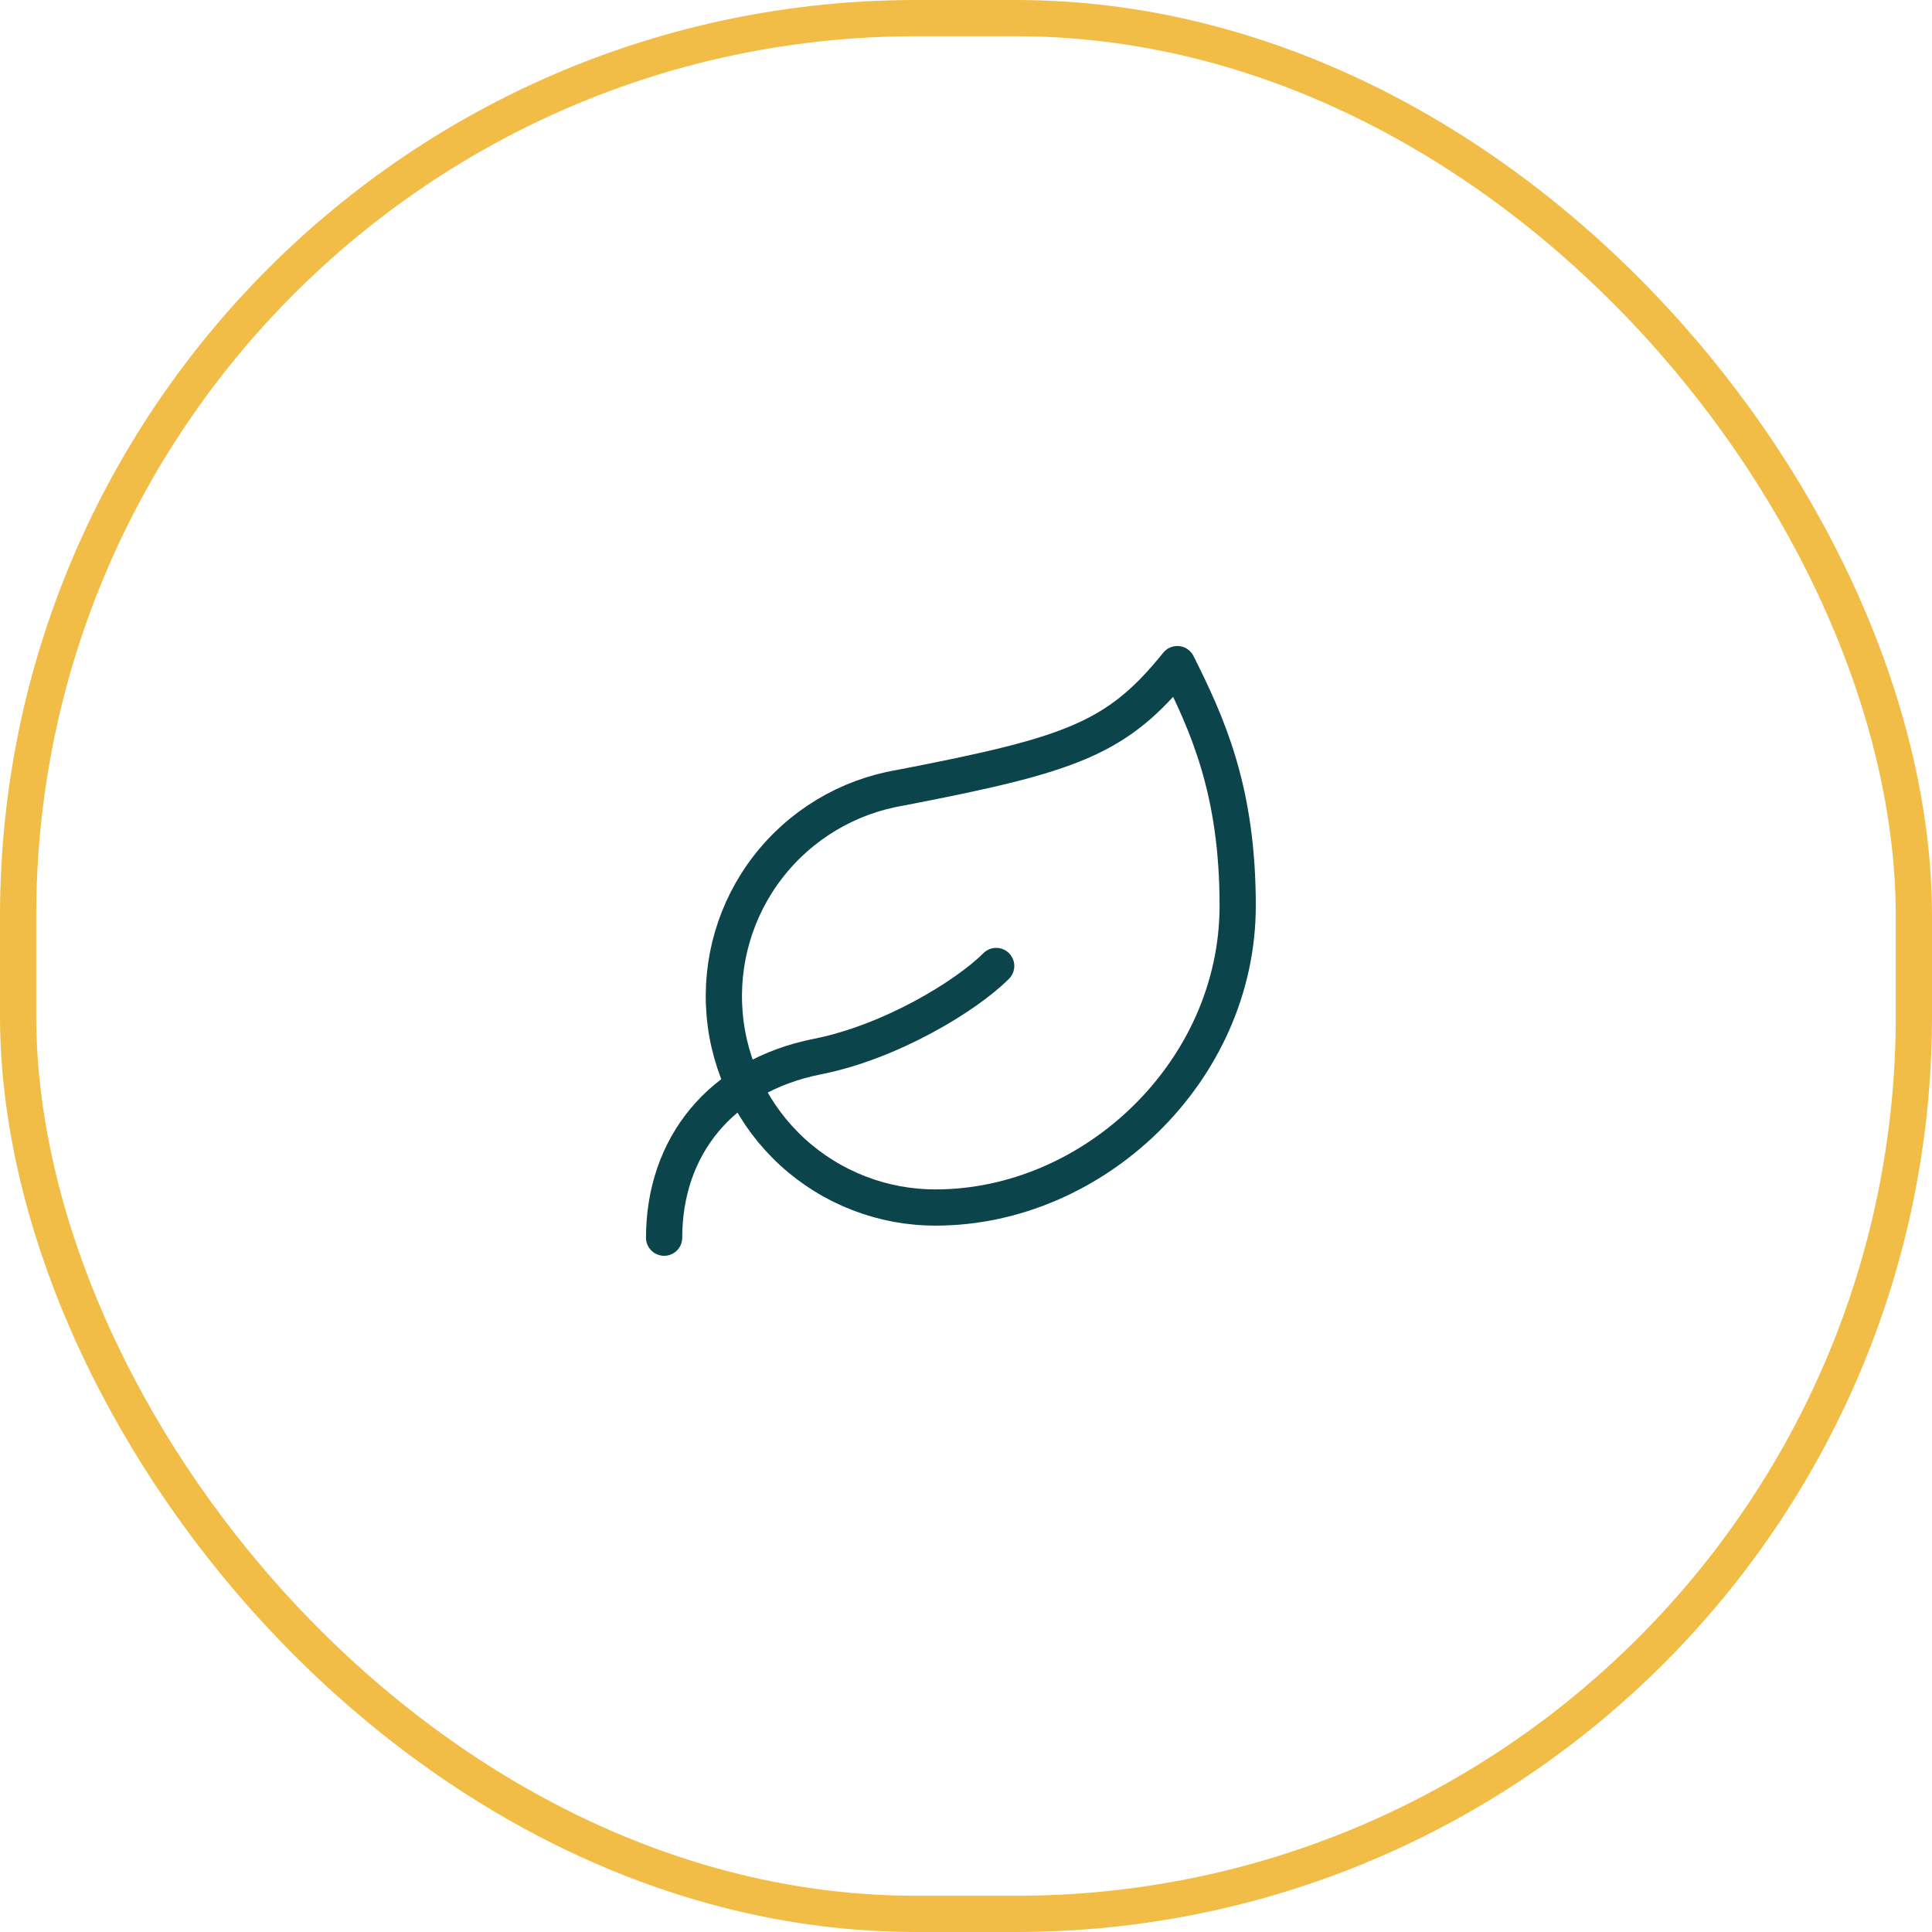
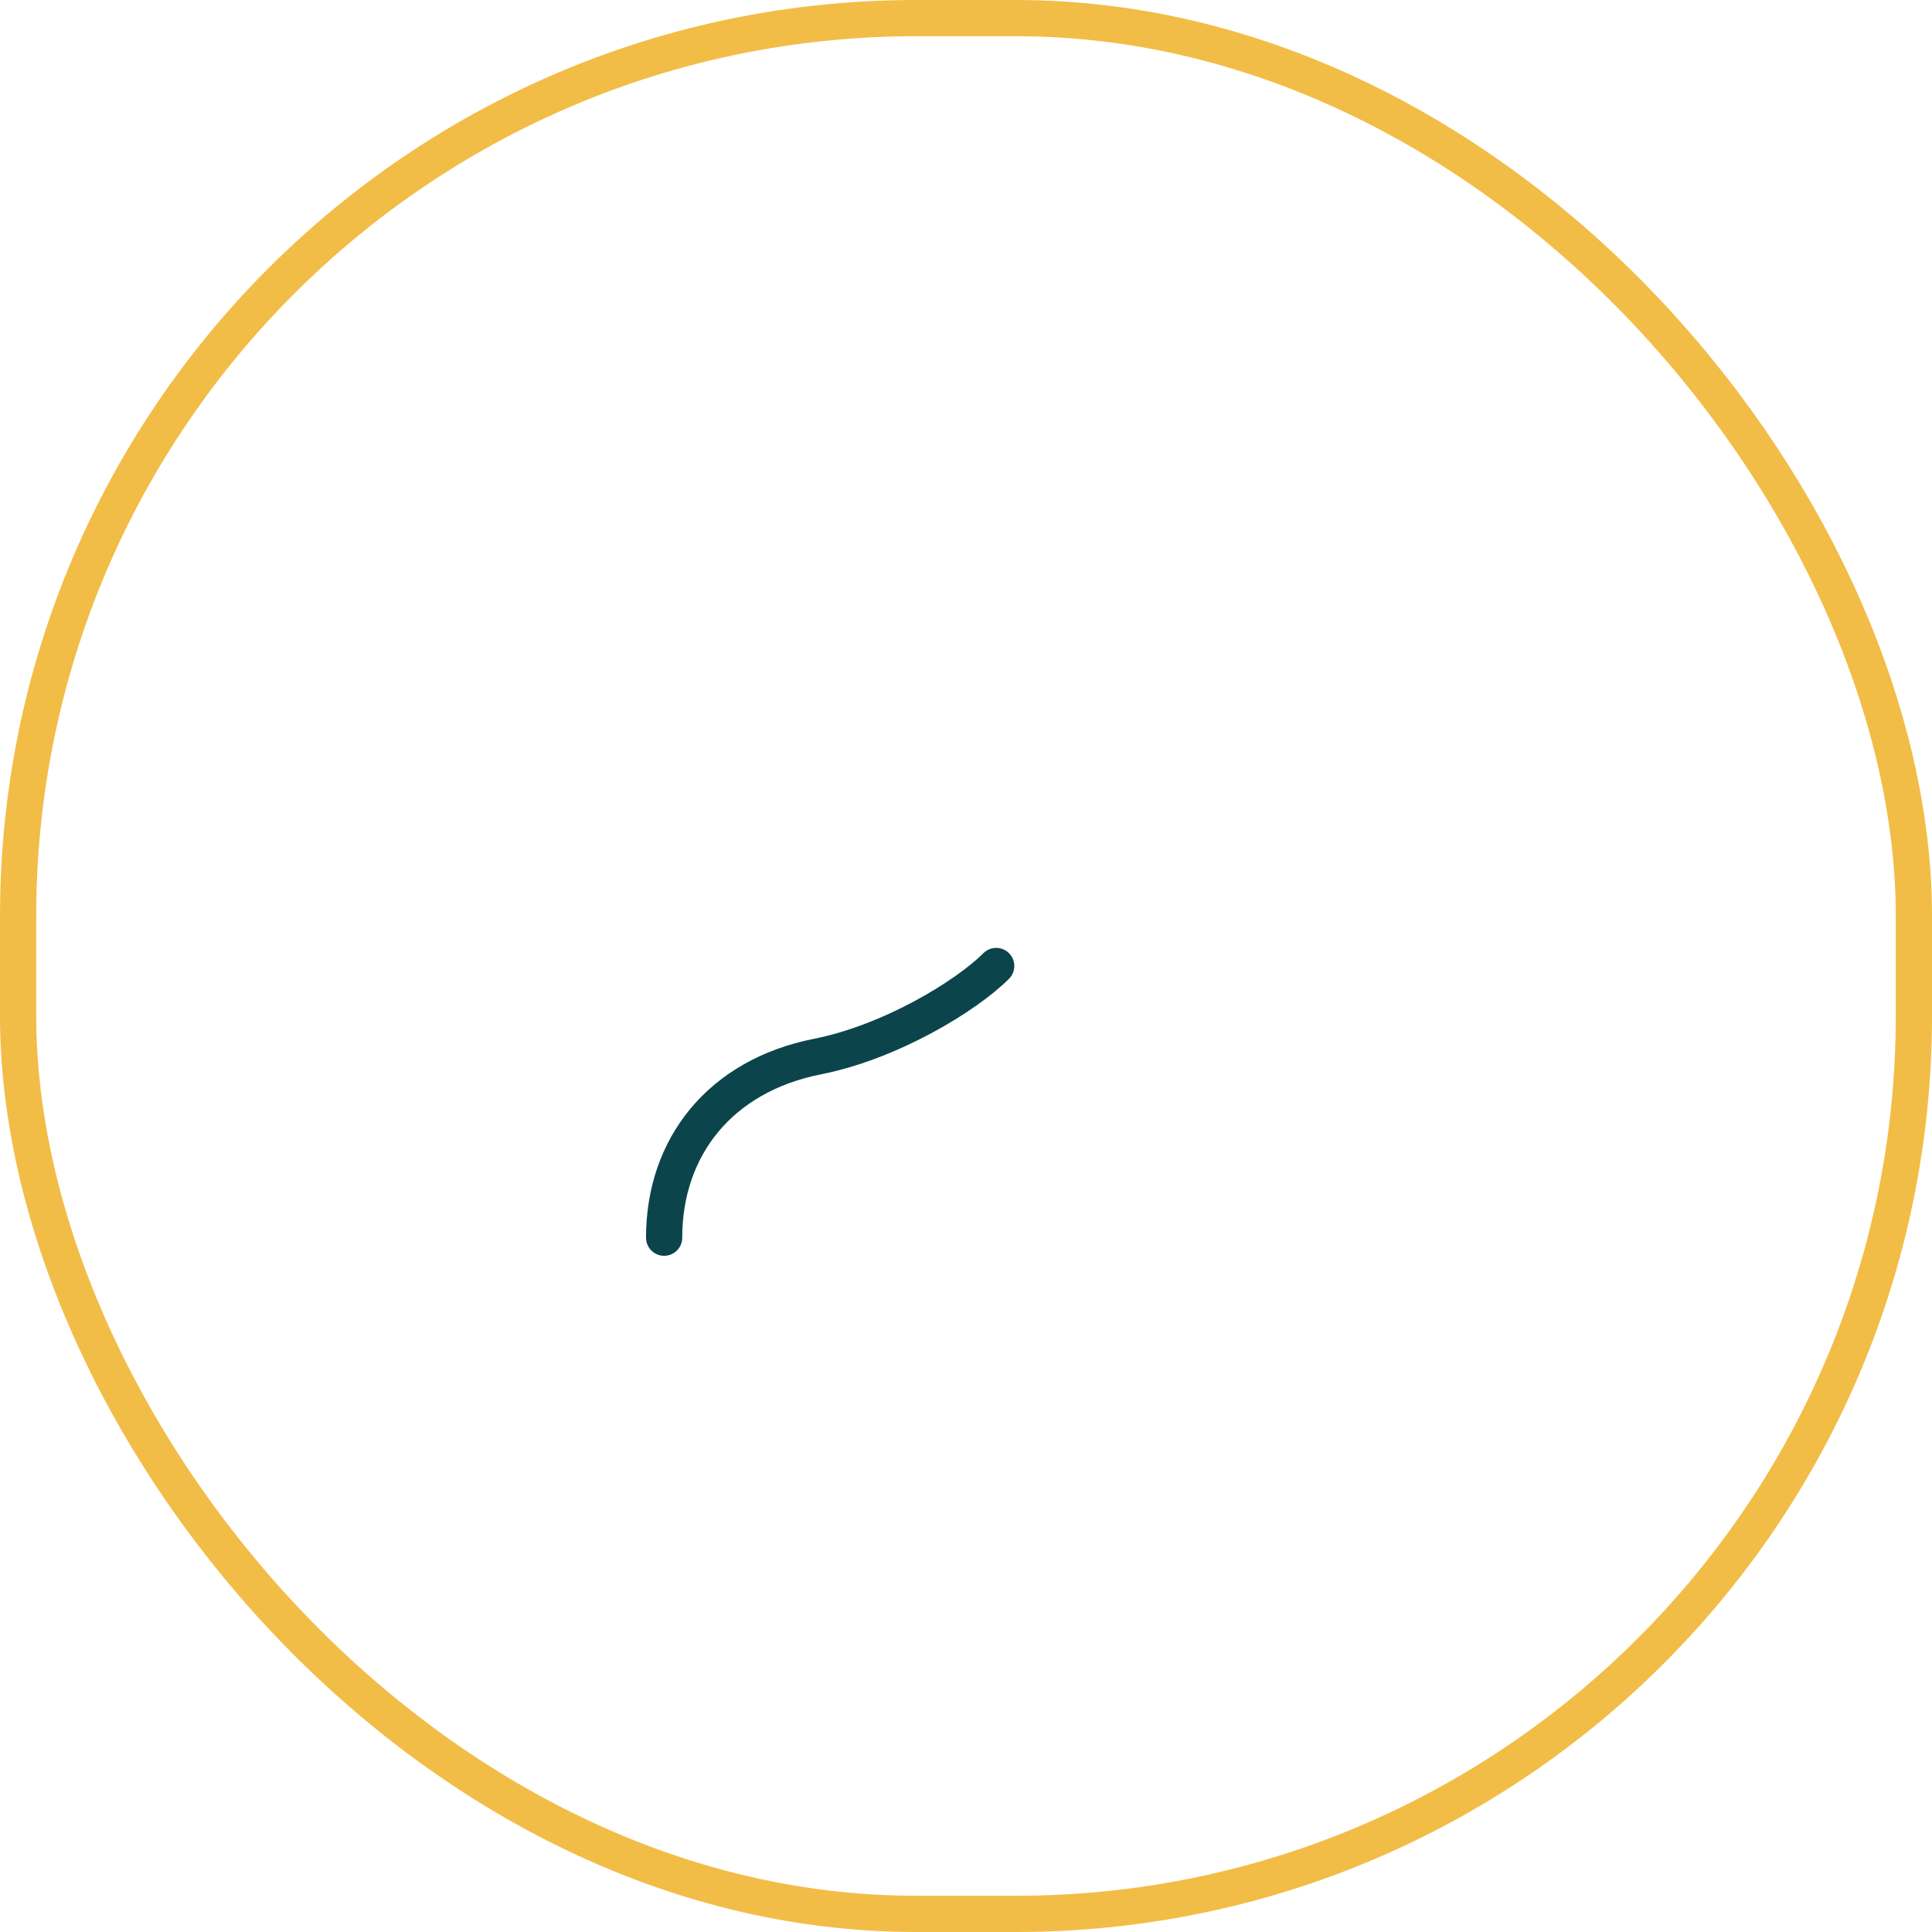
<svg xmlns="http://www.w3.org/2000/svg" width="64" height="64" viewBox="0 0 64 64" fill="none">
  <rect x="0.6" y="0.6" width="62.8" height="62.8" rx="29.749" stroke="#F2BD47" stroke-width="1.2" />
-   <path d="M31 40C29.244 40.005 27.55 39.35 26.254 38.165C24.959 36.98 24.155 35.352 24.005 33.602C23.853 31.853 24.365 30.11 25.439 28.721C26.512 27.331 28.069 26.396 29.8 26.1C35.5 25 37 24.48 39 22C40 24 41 26.18 41 30C41 35.5 36.22 40 31 40Z" stroke="#0B454B" stroke-width="1.2" stroke-linecap="round" stroke-linejoin="round" />
  <path d="M22 41C22 38 23.85 35.64 27.08 35C29.5 34.52 32 33 33 32" stroke="#0B454B" stroke-width="1.2" stroke-linecap="round" stroke-linejoin="round" />
</svg>